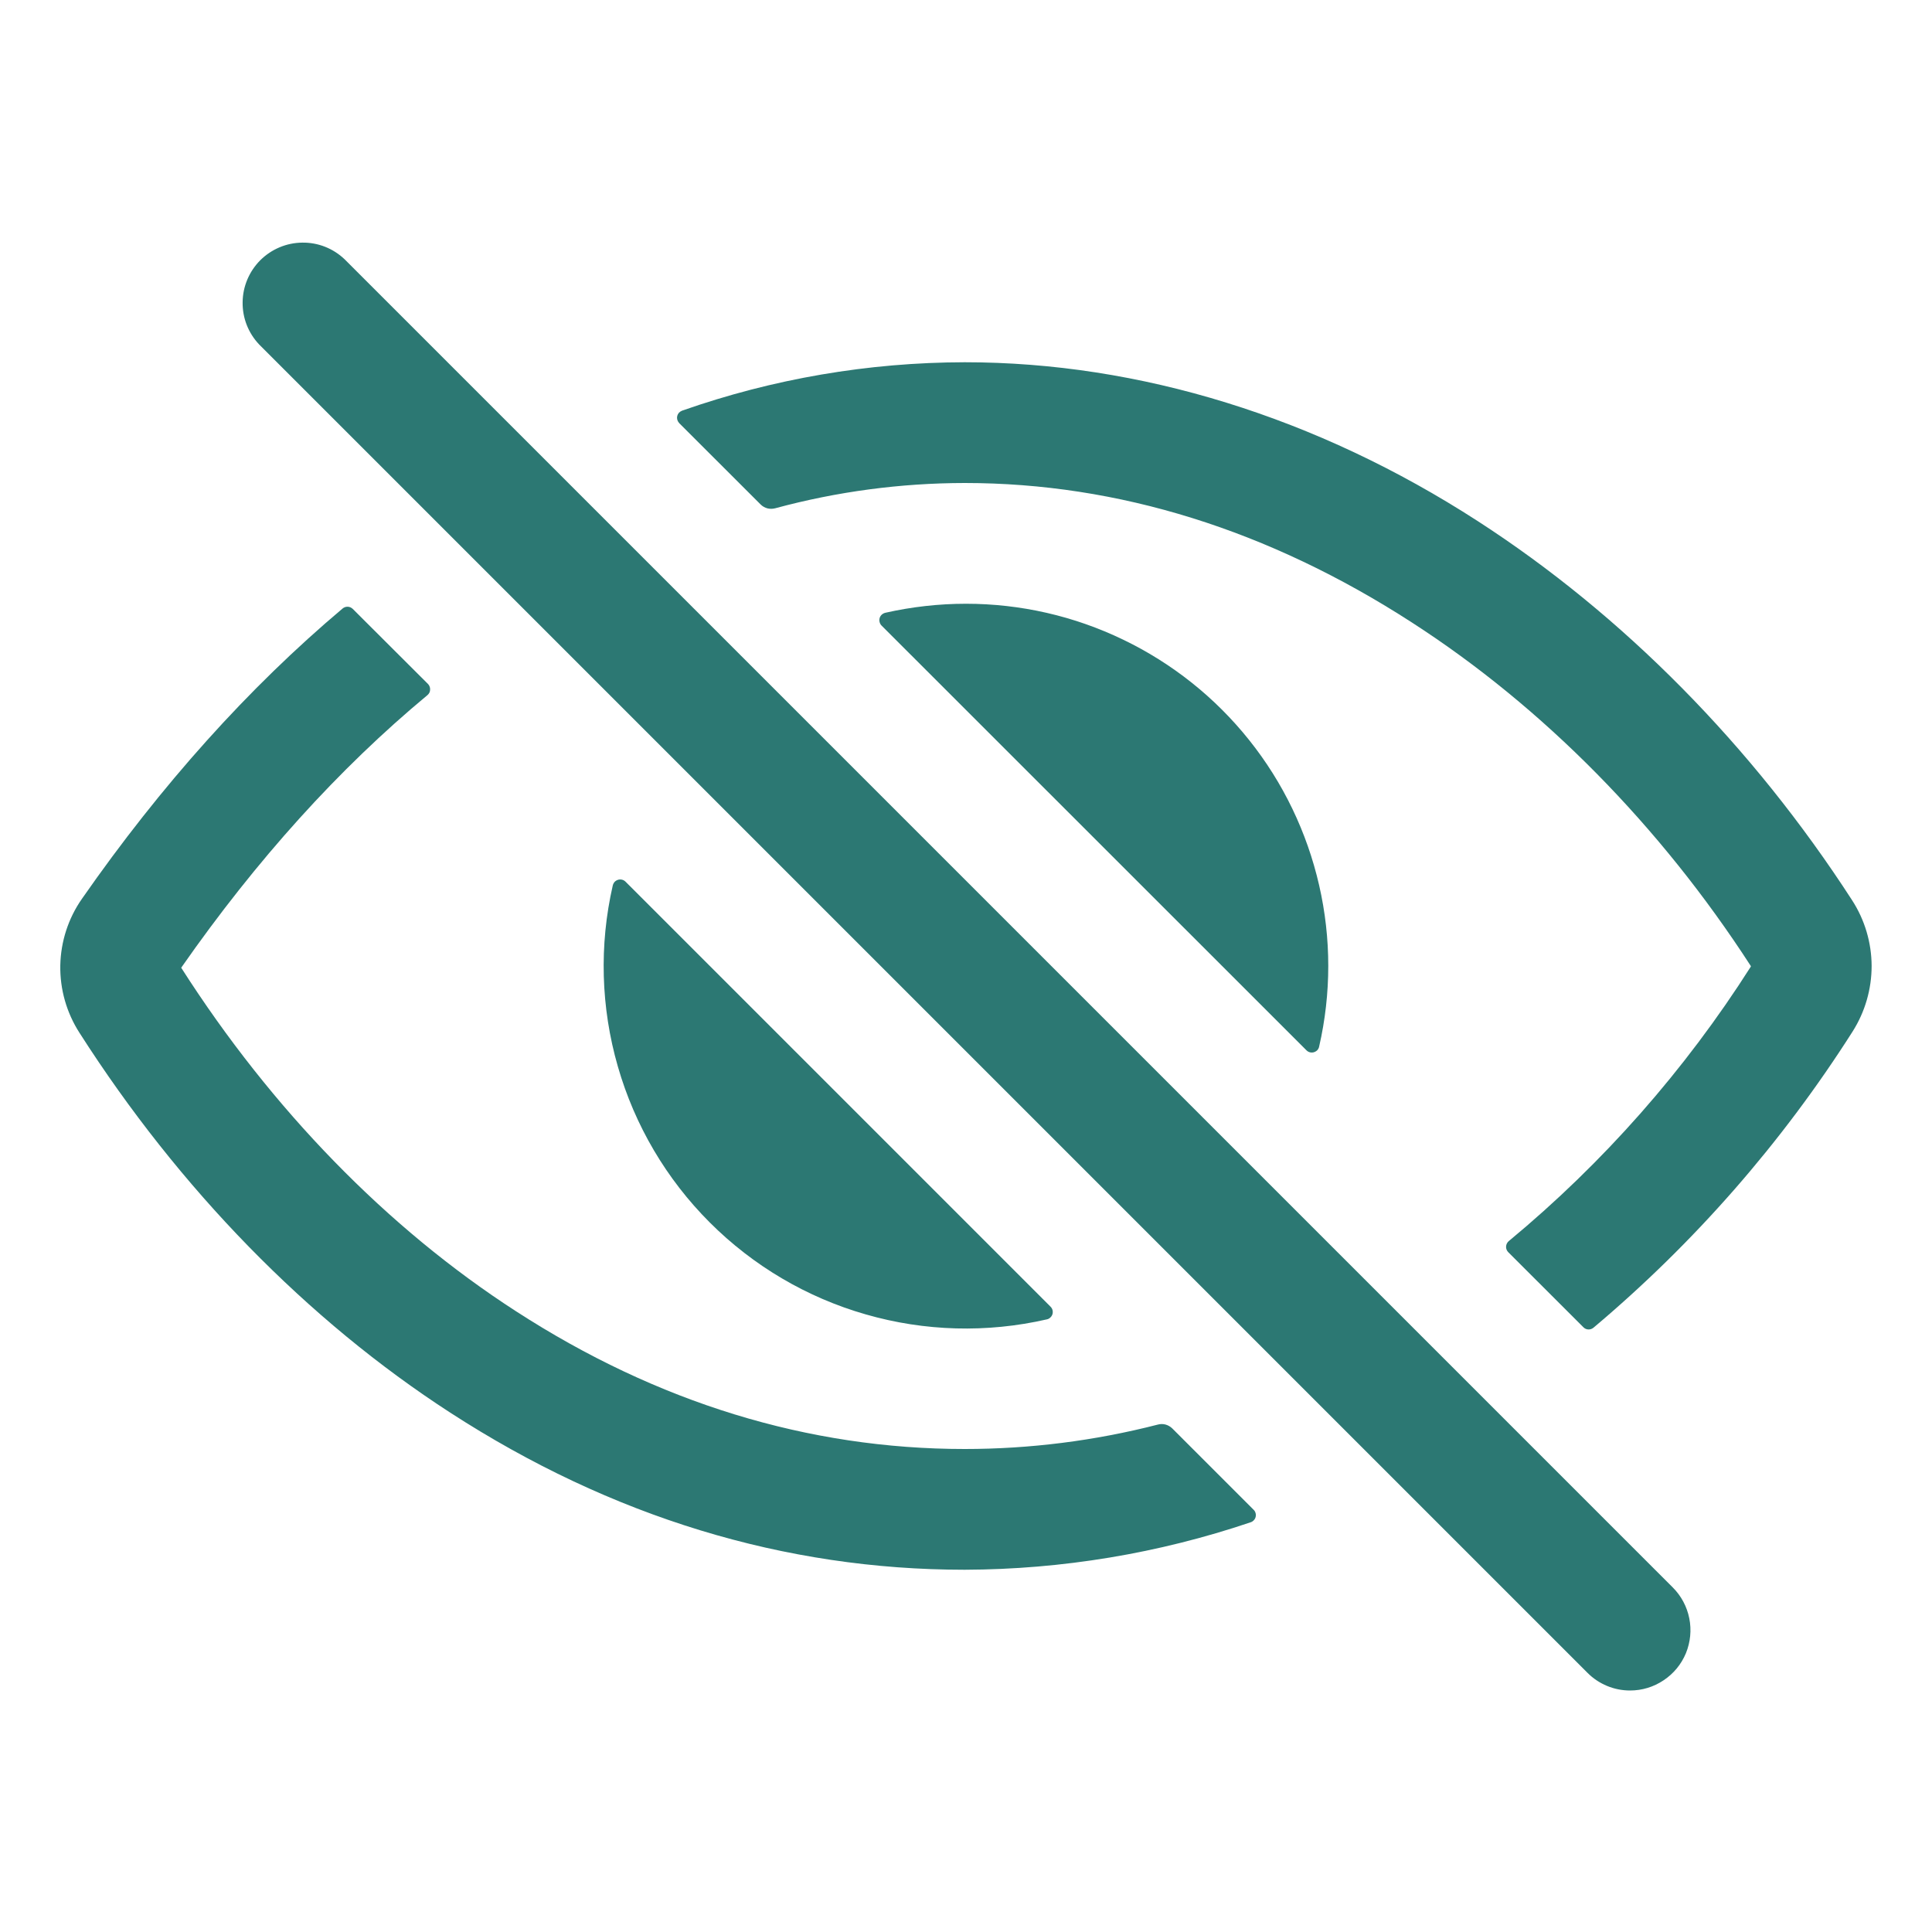
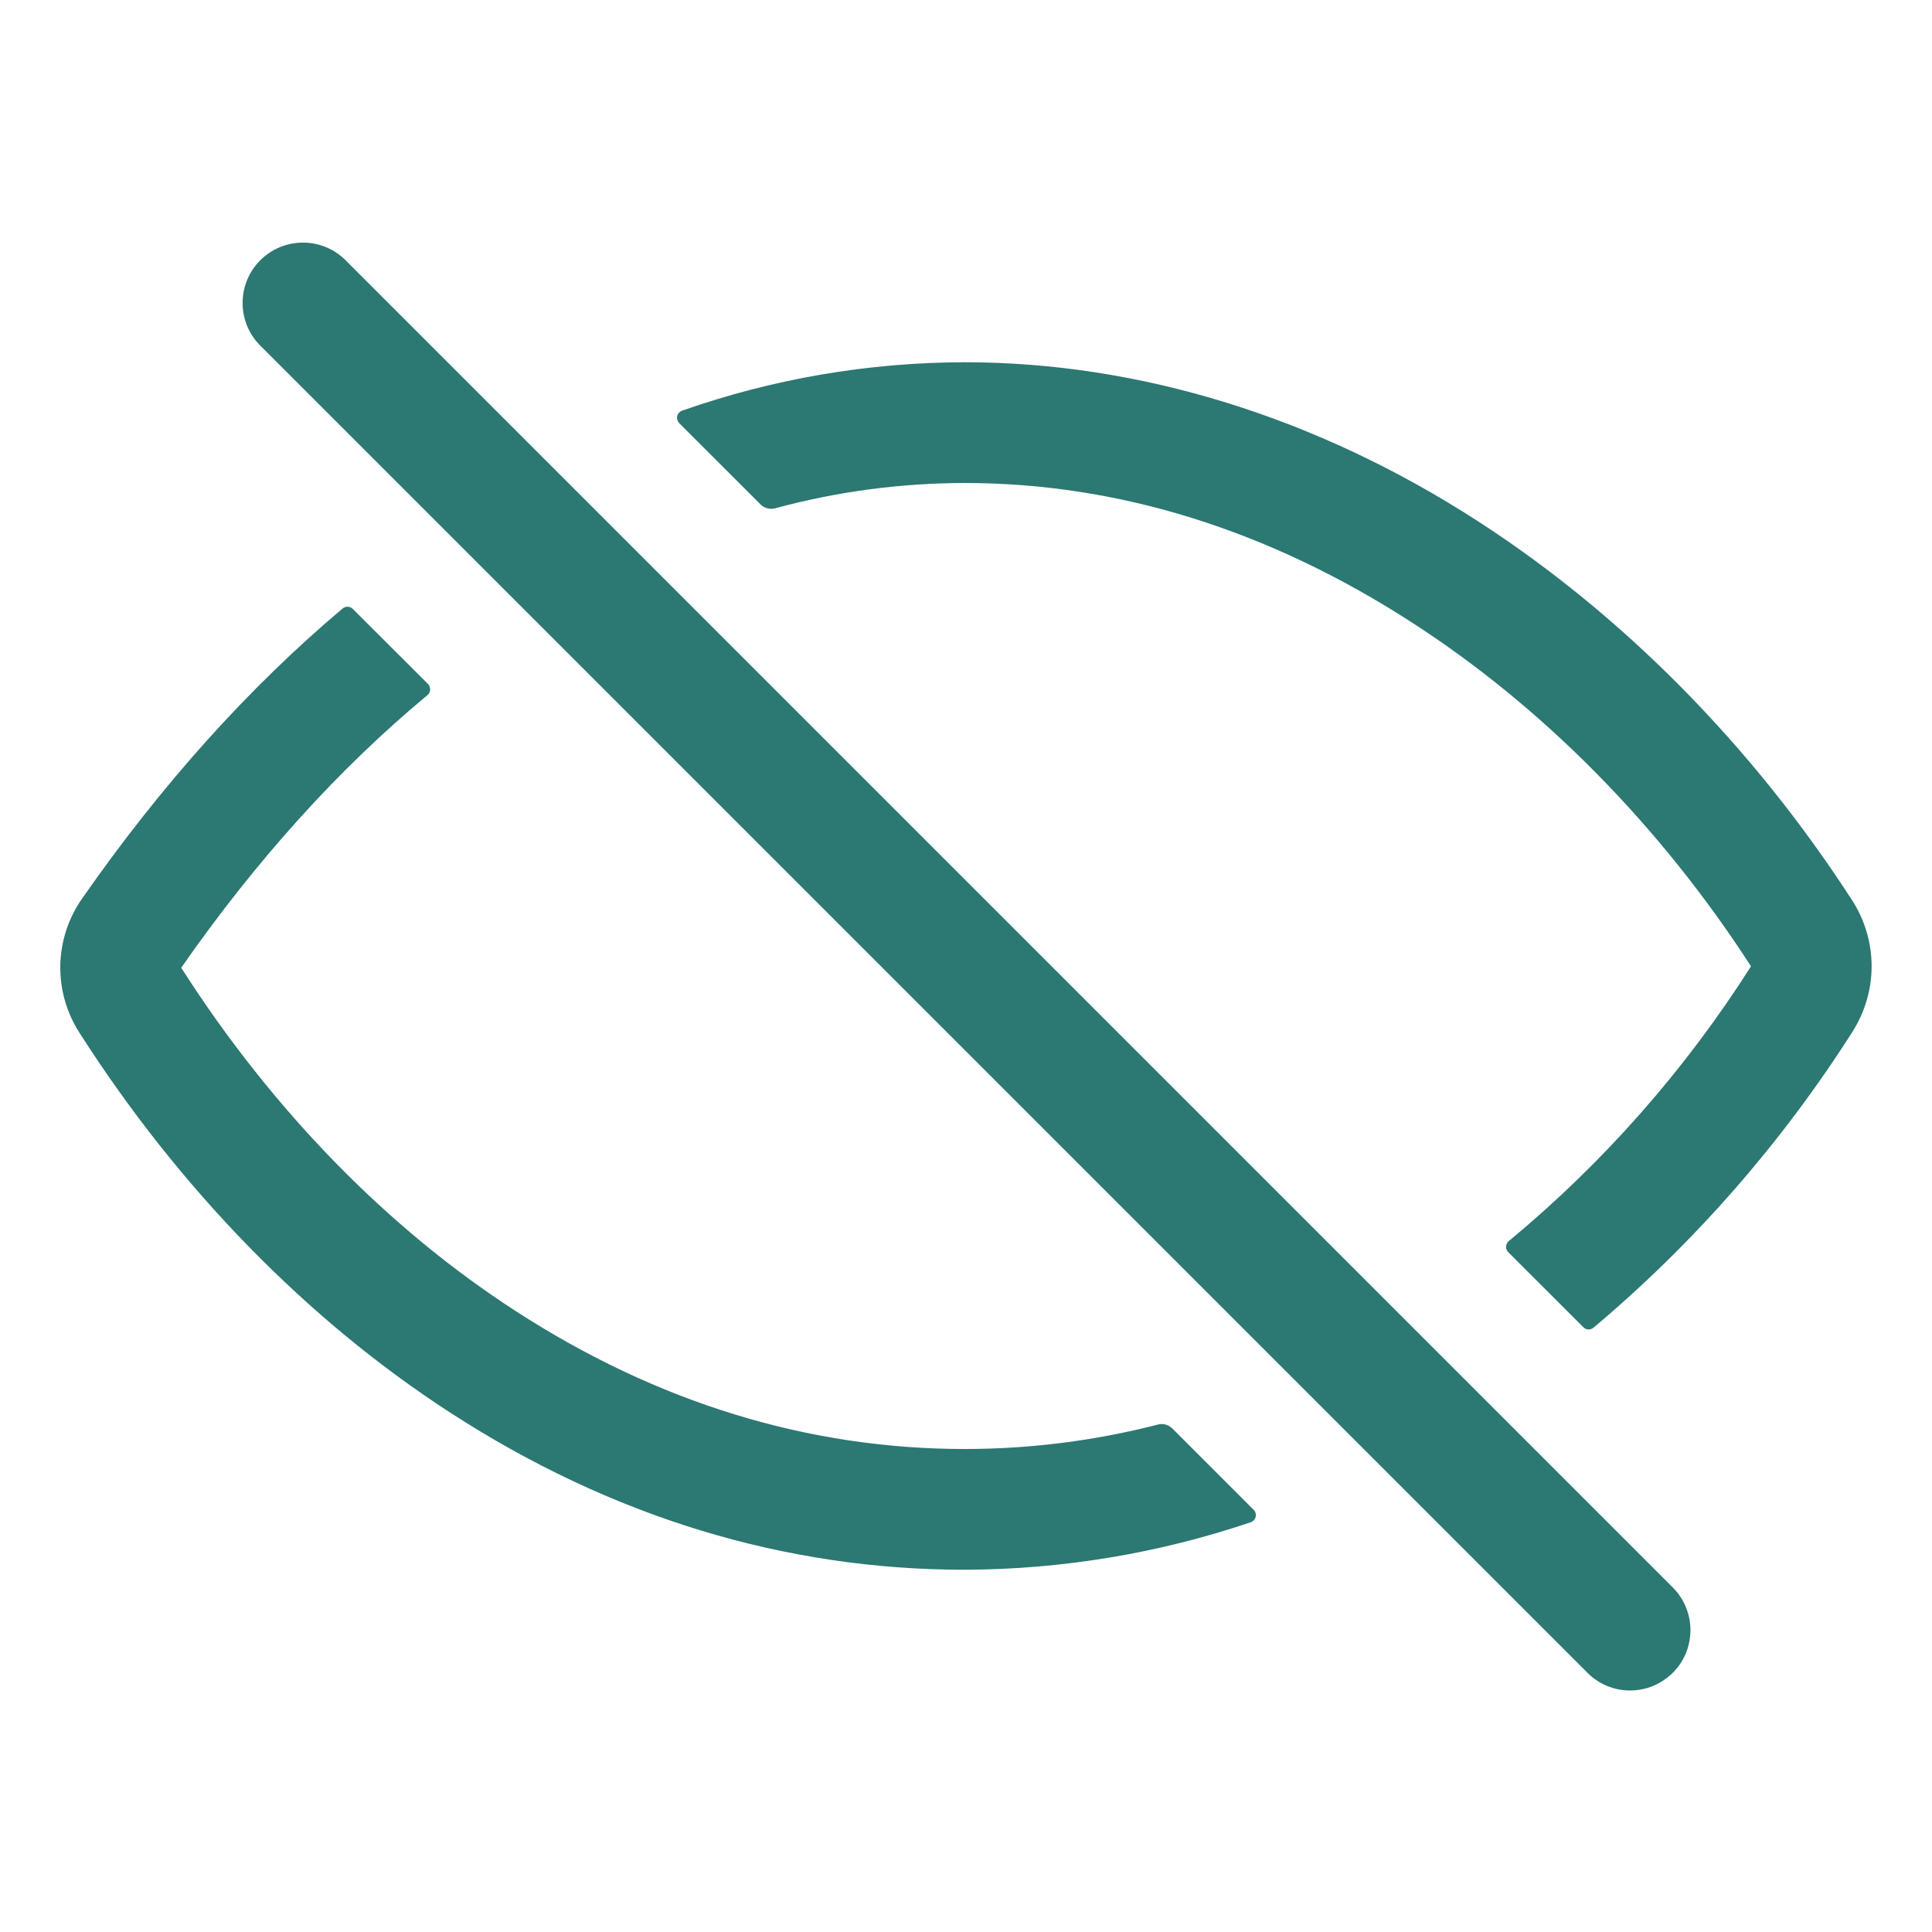
<svg xmlns="http://www.w3.org/2000/svg" width="24" height="24" viewBox="0 0 24 24" fill="none">
  <path d="M20.25 21C20.151 21 20.054 20.981 19.963 20.943C19.872 20.905 19.789 20.85 19.72 20.78L3.22 4.28C3.085 4.138 3.011 3.95 3.014 3.754C3.016 3.558 3.095 3.372 3.233 3.233C3.372 3.095 3.558 3.016 3.754 3.014C3.95 3.011 4.138 3.085 4.28 3.22L20.78 19.72C20.885 19.825 20.956 19.958 20.985 20.104C21.014 20.249 20.999 20.4 20.943 20.537C20.886 20.674 20.79 20.791 20.666 20.873C20.543 20.956 20.398 21 20.25 21ZM11.984 18C10.039 18 8.164 17.424 6.41 16.289C4.813 15.258 3.375 13.781 2.252 12.023V12.02C3.187 10.68 4.21 9.548 5.31 8.635C5.32 8.627 5.328 8.616 5.334 8.605C5.34 8.593 5.343 8.58 5.343 8.567C5.344 8.554 5.342 8.541 5.337 8.529C5.333 8.517 5.326 8.506 5.317 8.497L4.383 7.565C4.366 7.548 4.344 7.538 4.32 7.537C4.297 7.536 4.274 7.544 4.256 7.559C3.088 8.543 2.003 9.751 1.018 11.165C0.848 11.408 0.755 11.696 0.749 11.993C0.744 12.29 0.827 12.581 0.988 12.831C2.226 14.768 3.819 16.4 5.594 17.549C7.594 18.844 9.745 19.5 11.984 19.5C13.192 19.496 14.392 19.297 15.537 18.91C15.552 18.905 15.566 18.896 15.576 18.884C15.587 18.873 15.595 18.858 15.598 18.843C15.602 18.827 15.602 18.811 15.597 18.796C15.593 18.78 15.585 18.766 15.573 18.755L14.562 17.744C14.538 17.721 14.51 17.705 14.478 17.696C14.447 17.688 14.414 17.688 14.382 17.697C13.599 17.898 12.793 18 11.984 18ZM23.008 11.184C21.768 9.266 20.159 7.637 18.355 6.472C16.359 5.182 14.156 4.5 11.984 4.5C10.788 4.502 9.602 4.705 8.474 5.101C8.459 5.107 8.445 5.116 8.434 5.127C8.424 5.139 8.416 5.154 8.413 5.169C8.409 5.185 8.41 5.201 8.414 5.216C8.419 5.231 8.427 5.245 8.438 5.257L9.449 6.267C9.472 6.29 9.501 6.306 9.533 6.315C9.565 6.323 9.599 6.322 9.63 6.314C10.398 6.106 11.189 6.001 11.984 6C13.891 6 15.761 6.583 17.541 7.734C19.168 8.784 20.623 10.26 21.749 12C21.749 12.001 21.75 12.002 21.75 12.004C21.75 12.005 21.749 12.006 21.749 12.008C20.931 13.294 19.917 14.445 18.743 15.417C18.733 15.425 18.725 15.435 18.719 15.447C18.713 15.459 18.71 15.471 18.709 15.484C18.708 15.497 18.71 15.51 18.715 15.523C18.72 15.535 18.727 15.546 18.736 15.555L19.669 16.487C19.685 16.504 19.707 16.514 19.731 16.515C19.754 16.516 19.777 16.508 19.795 16.493C21.049 15.438 22.134 14.197 23.013 12.815C23.168 12.571 23.25 12.288 23.25 11.999C23.249 11.71 23.165 11.427 23.008 11.184Z" fill="#2C7873" />
-   <path d="M12 7.5C11.663 7.5 11.327 7.538 10.998 7.612C10.982 7.616 10.966 7.624 10.954 7.635C10.941 7.647 10.932 7.661 10.927 7.678C10.923 7.694 10.922 7.711 10.927 7.728C10.931 7.744 10.939 7.759 10.951 7.771L16.229 13.047C16.241 13.059 16.256 13.068 16.272 13.072C16.289 13.076 16.306 13.076 16.322 13.071C16.338 13.066 16.353 13.057 16.365 13.045C16.376 13.032 16.384 13.017 16.387 13C16.538 12.341 16.538 11.657 16.387 10.998C16.236 10.339 15.94 9.722 15.518 9.194C15.096 8.665 14.561 8.239 13.952 7.946C13.343 7.652 12.676 7.5 12 7.5ZM7.771 10.953C7.759 10.941 7.744 10.932 7.728 10.928C7.711 10.924 7.694 10.924 7.678 10.929C7.661 10.934 7.647 10.943 7.635 10.955C7.624 10.968 7.616 10.983 7.612 11C7.442 11.742 7.464 12.516 7.675 13.248C7.885 13.98 8.278 14.647 8.817 15.186C9.356 15.725 10.022 16.118 10.755 16.328C11.487 16.539 12.26 16.56 13.003 16.39C13.02 16.387 13.035 16.379 13.047 16.367C13.06 16.356 13.069 16.341 13.074 16.325C13.079 16.309 13.079 16.292 13.075 16.275C13.071 16.259 13.062 16.244 13.05 16.232L7.771 10.953Z" fill="#2C7873" />
</svg>